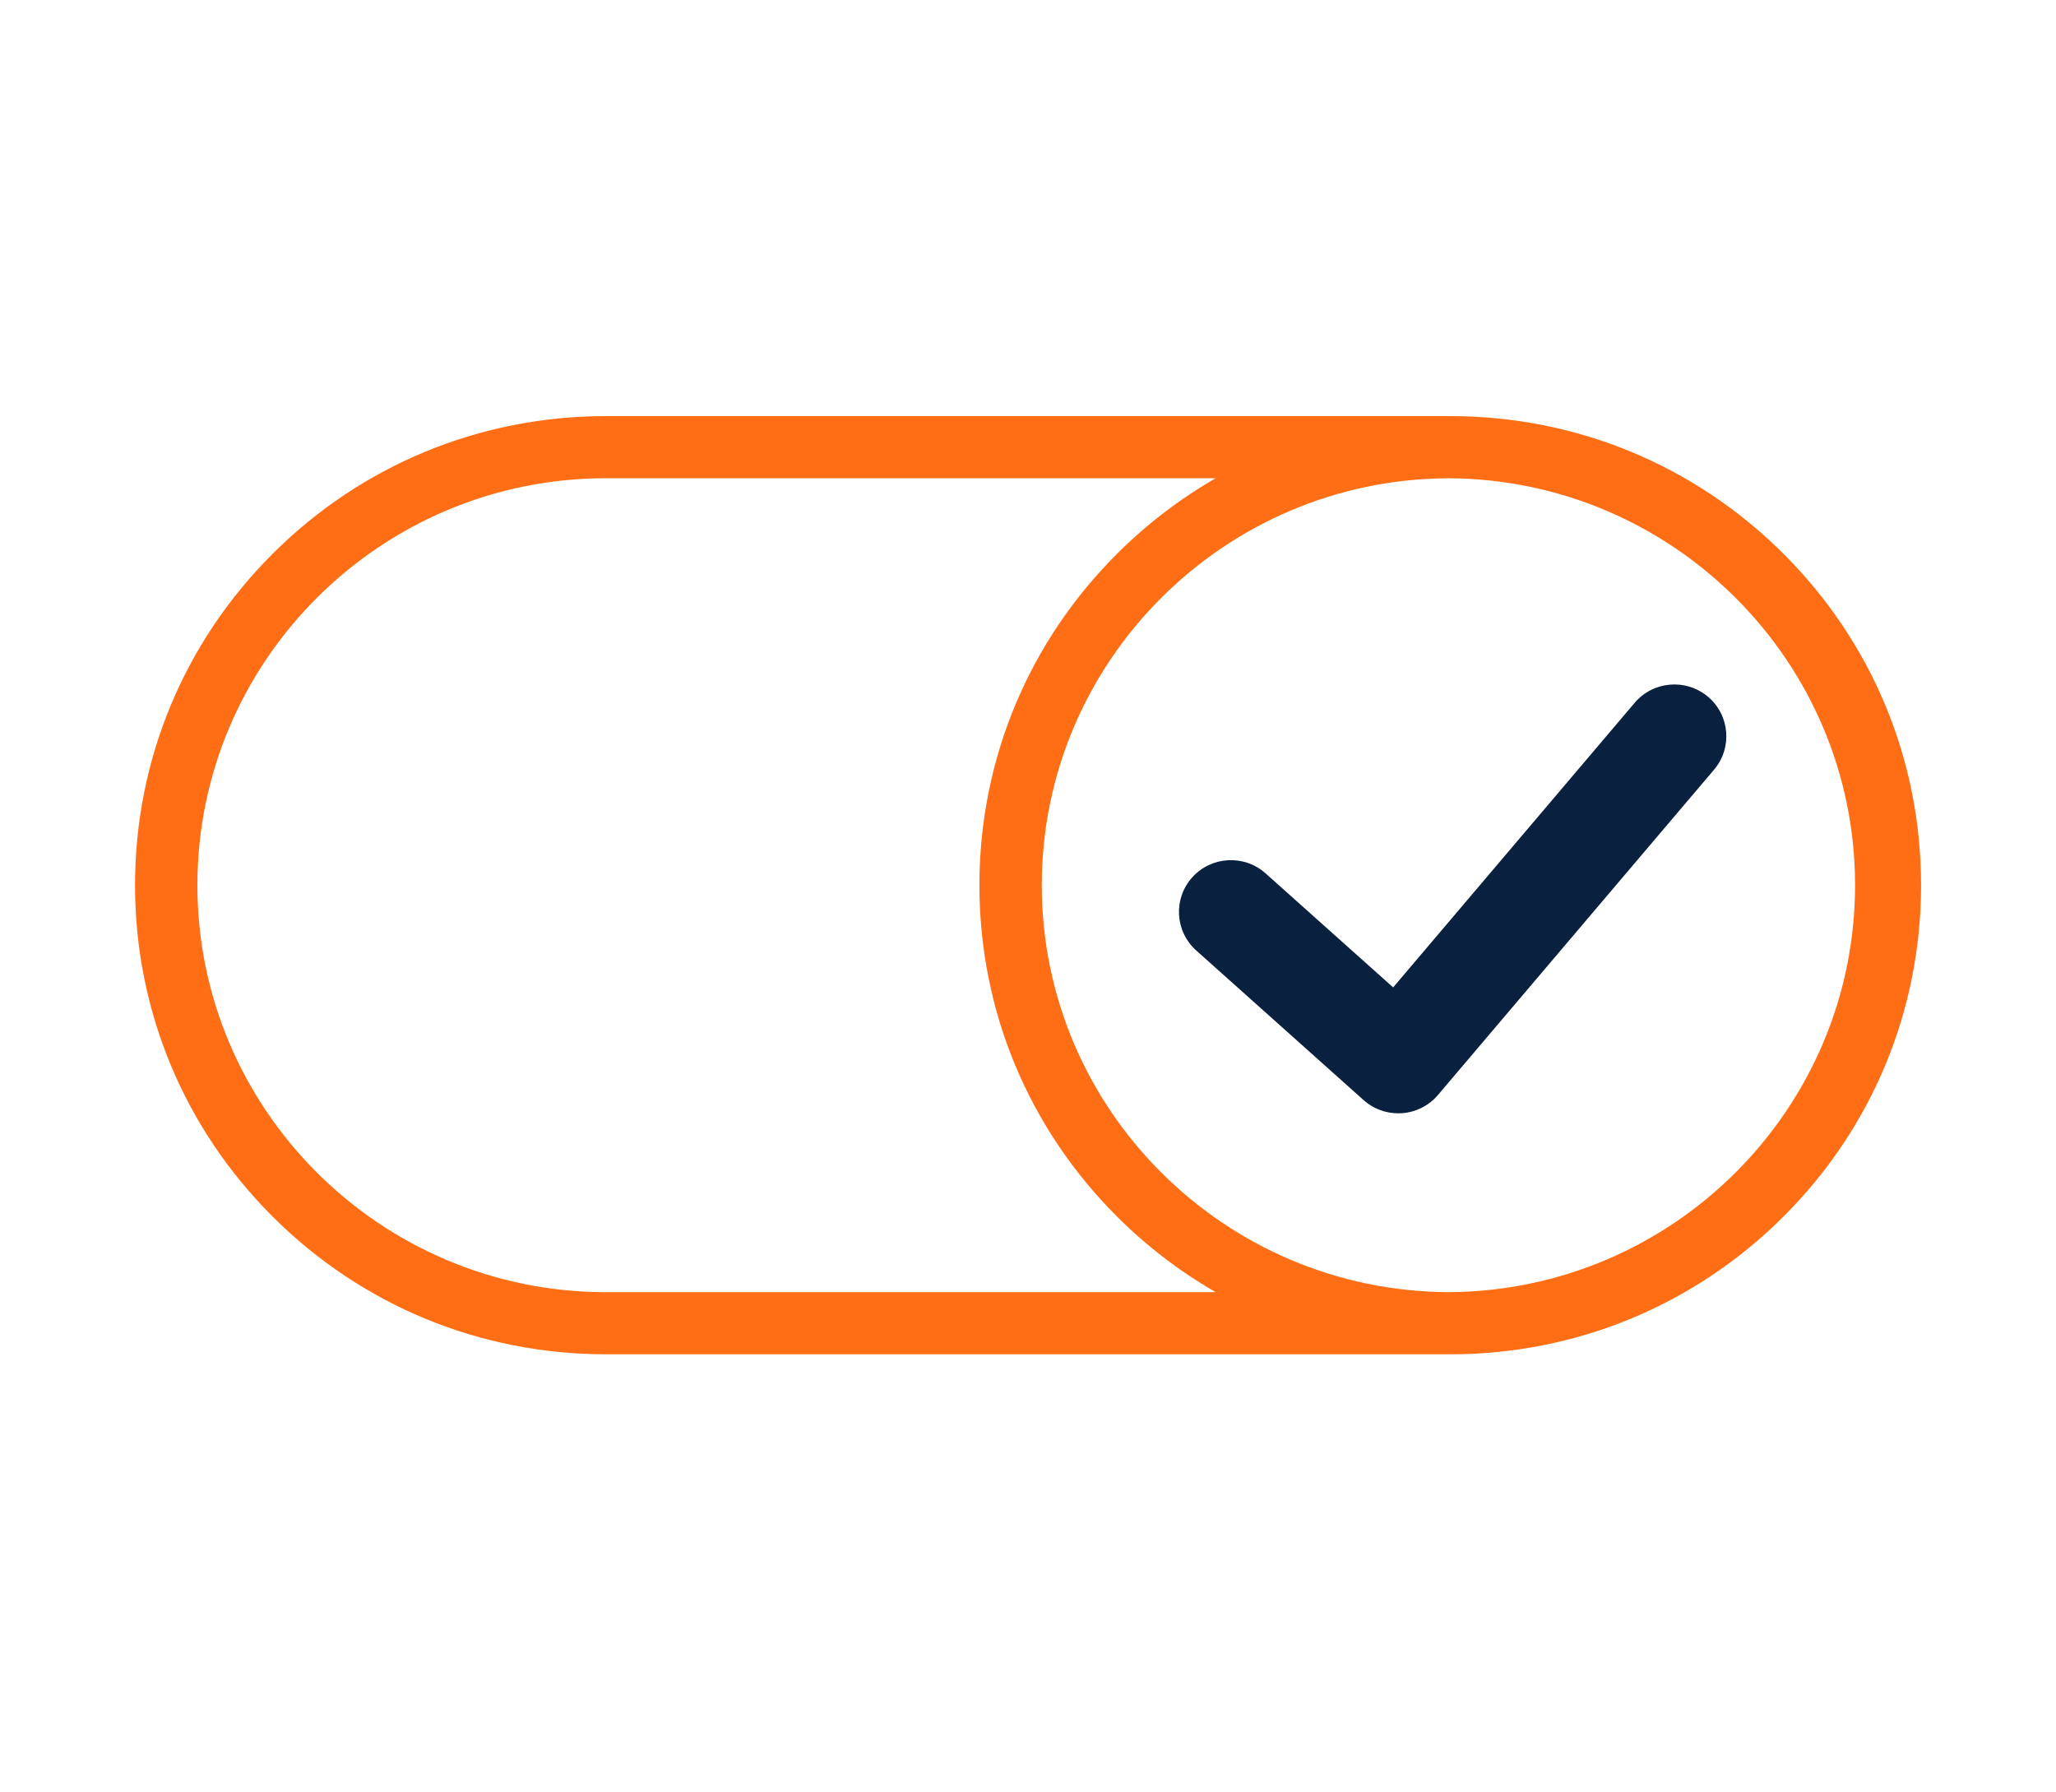
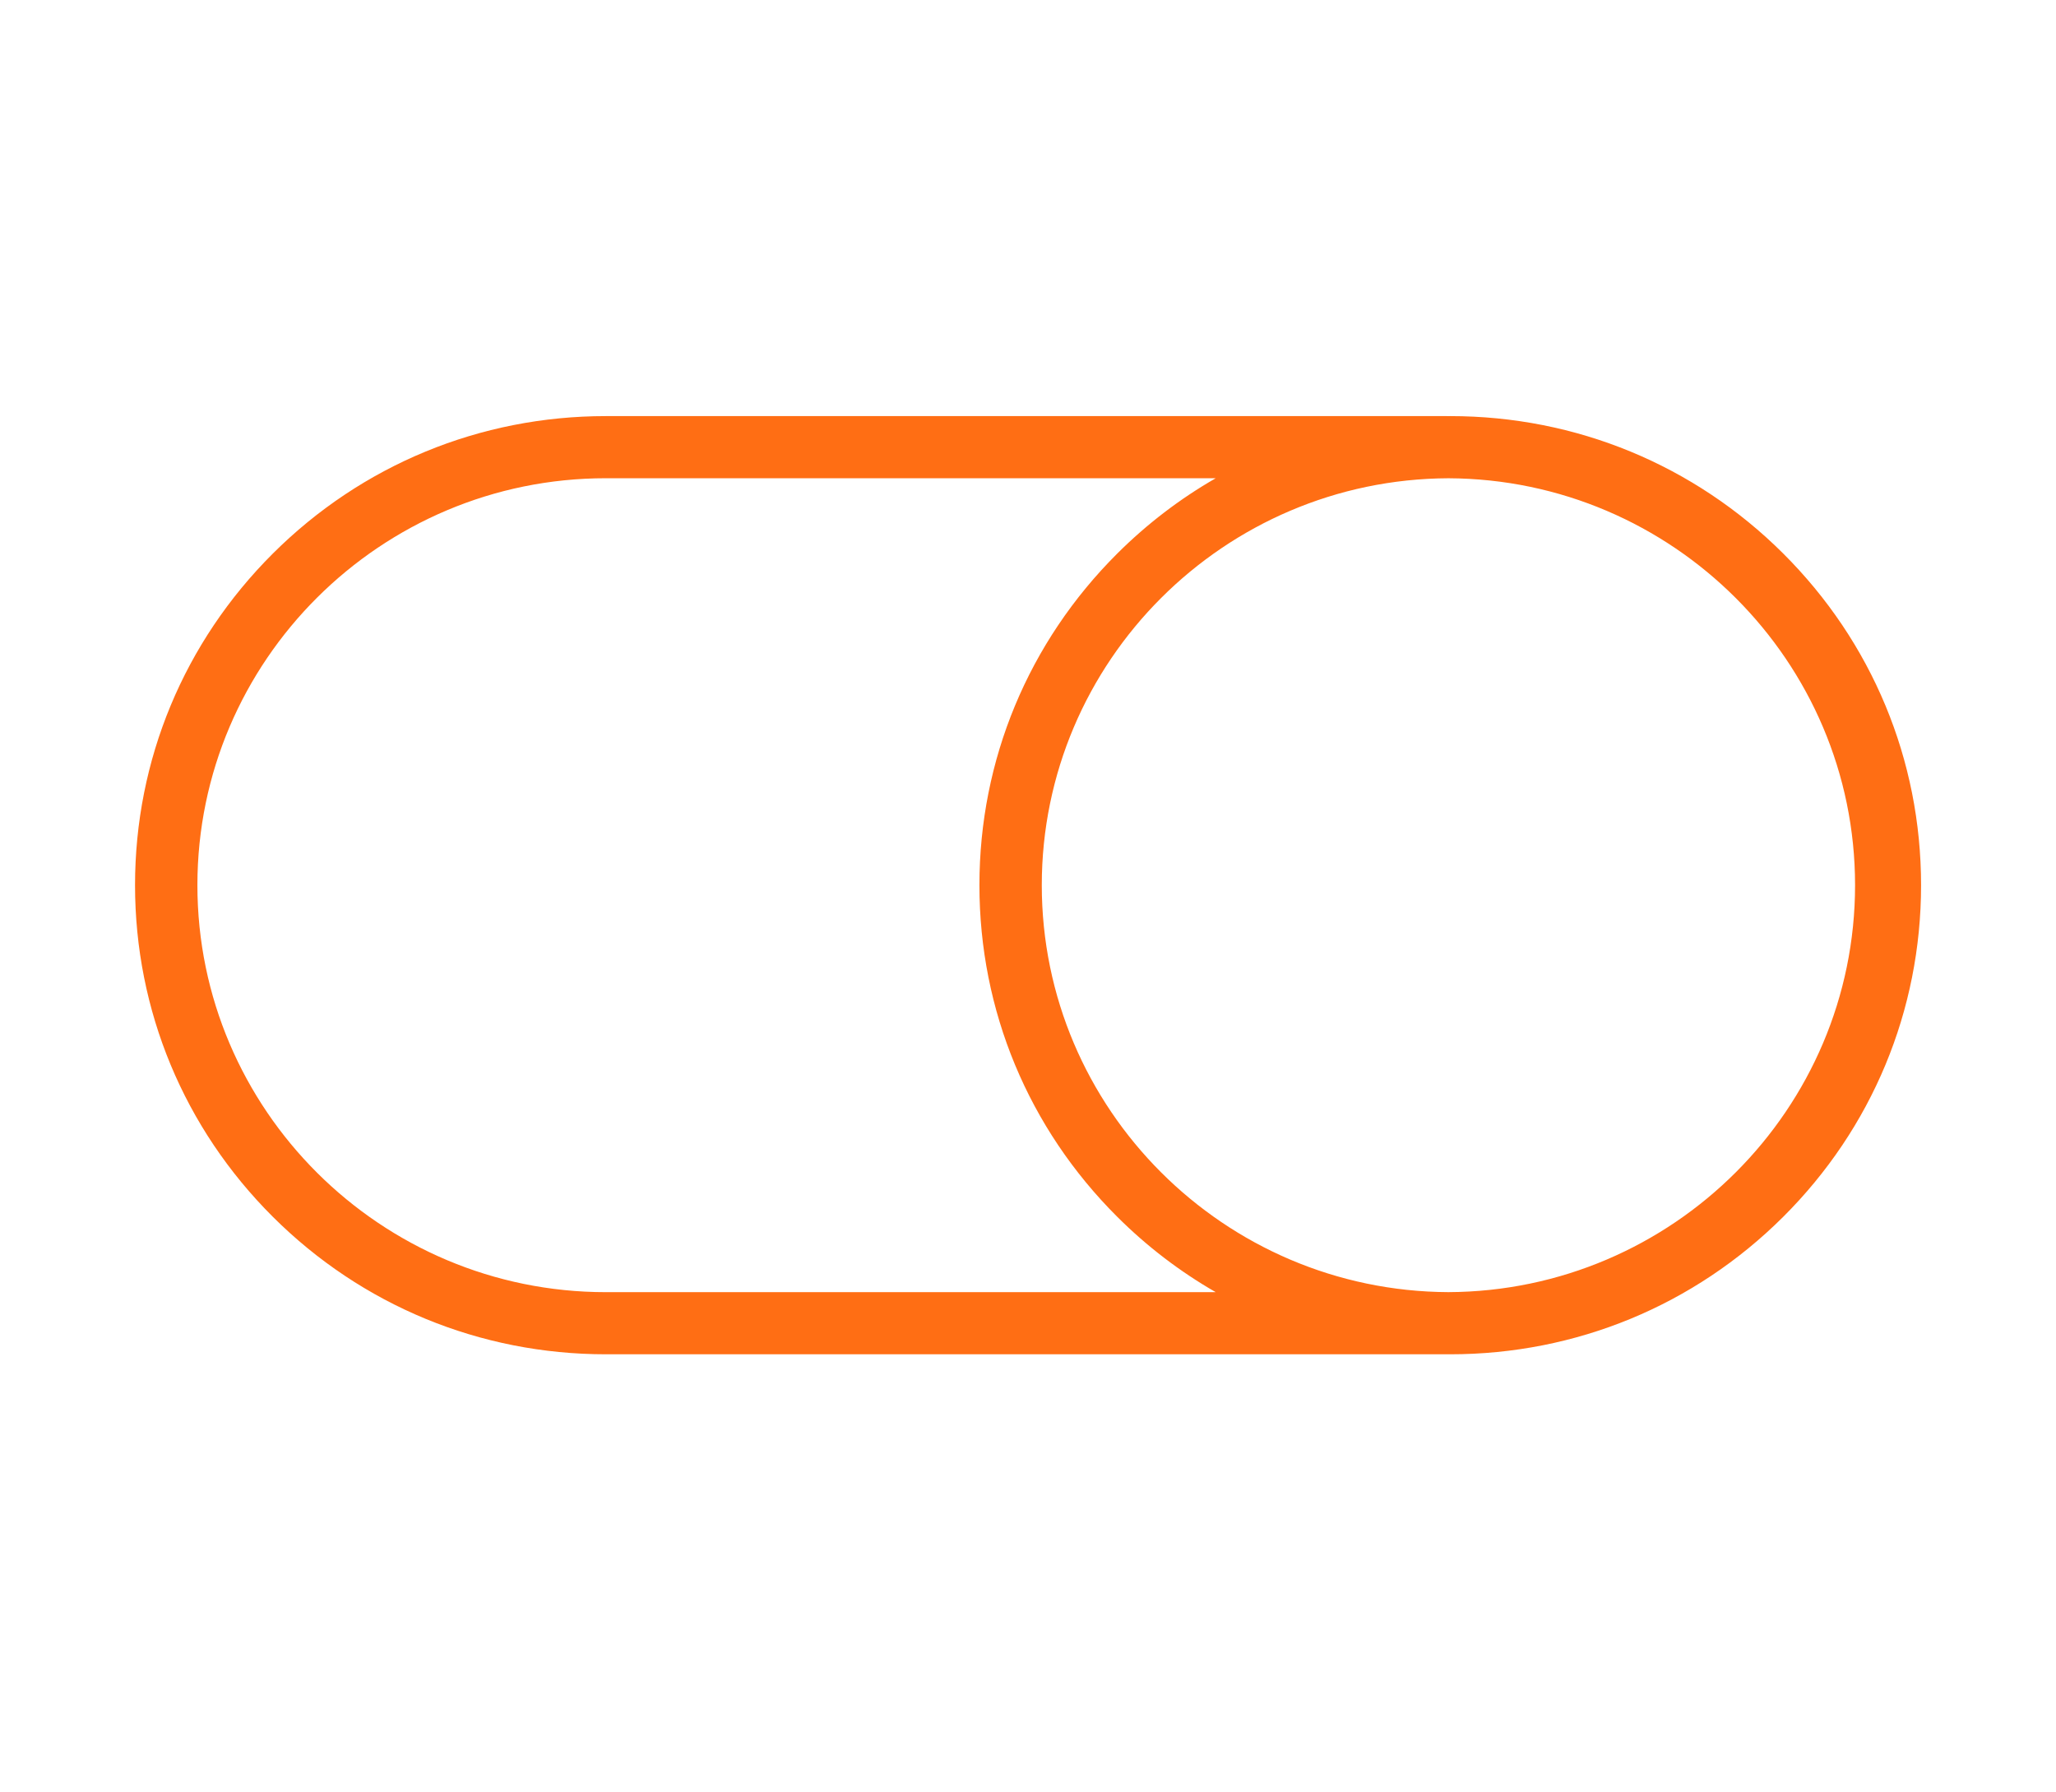
<svg xmlns="http://www.w3.org/2000/svg" width="78" height="68" viewBox="0 0 78 68" fill="none">
-   <path d="M64.795 26.431C63.963 25.731 62.719 25.835 62.016 26.663L52.853 37.46L48.015 33.135C47.205 32.41 45.958 32.477 45.231 33.285C44.504 34.093 44.572 35.334 45.382 36.059L51.731 41.735C52.094 42.06 52.563 42.237 53.048 42.237C53.093 42.237 53.138 42.236 53.184 42.232C53.715 42.196 54.209 41.947 54.553 41.541L65.028 29.199C65.731 28.37 65.626 27.131 64.795 26.431Z" fill="#09203E" />
  <path d="M67.65 20.998C64.276 17.637 59.79 15.786 55.019 15.786C54.996 15.786 54.974 15.787 54.951 15.787C54.928 15.787 54.905 15.786 54.882 15.786H22.985C18.214 15.786 13.728 17.637 10.354 20.998C6.981 24.36 5.123 28.829 5.123 33.582C5.123 38.336 6.981 42.805 10.354 46.166C13.728 49.528 18.214 51.379 22.985 51.379H54.881C54.905 51.379 54.927 51.378 54.95 51.378C54.973 51.378 54.996 51.379 55.019 51.379C59.79 51.379 64.275 49.528 67.649 46.166C71.022 42.805 72.881 38.336 72.881 33.582C72.881 28.829 71.023 24.36 67.65 20.998ZM39.523 33.582C39.523 25.092 46.437 18.18 54.95 18.144C63.463 18.181 70.377 25.092 70.377 33.582C70.377 42.073 63.463 48.984 54.95 49.021C46.437 48.983 39.523 42.073 39.523 33.582ZM22.985 49.022C14.44 49.022 7.489 42.096 7.489 33.582C7.489 25.069 14.44 18.143 22.985 18.143H46.122C44.773 18.917 43.518 19.873 42.389 20.998C39.015 24.36 37.157 28.829 37.157 33.582C37.157 38.336 39.015 42.805 42.389 46.166C43.518 47.292 44.773 48.247 46.122 49.022H22.985Z" fill="#FF6E14" />
</svg>